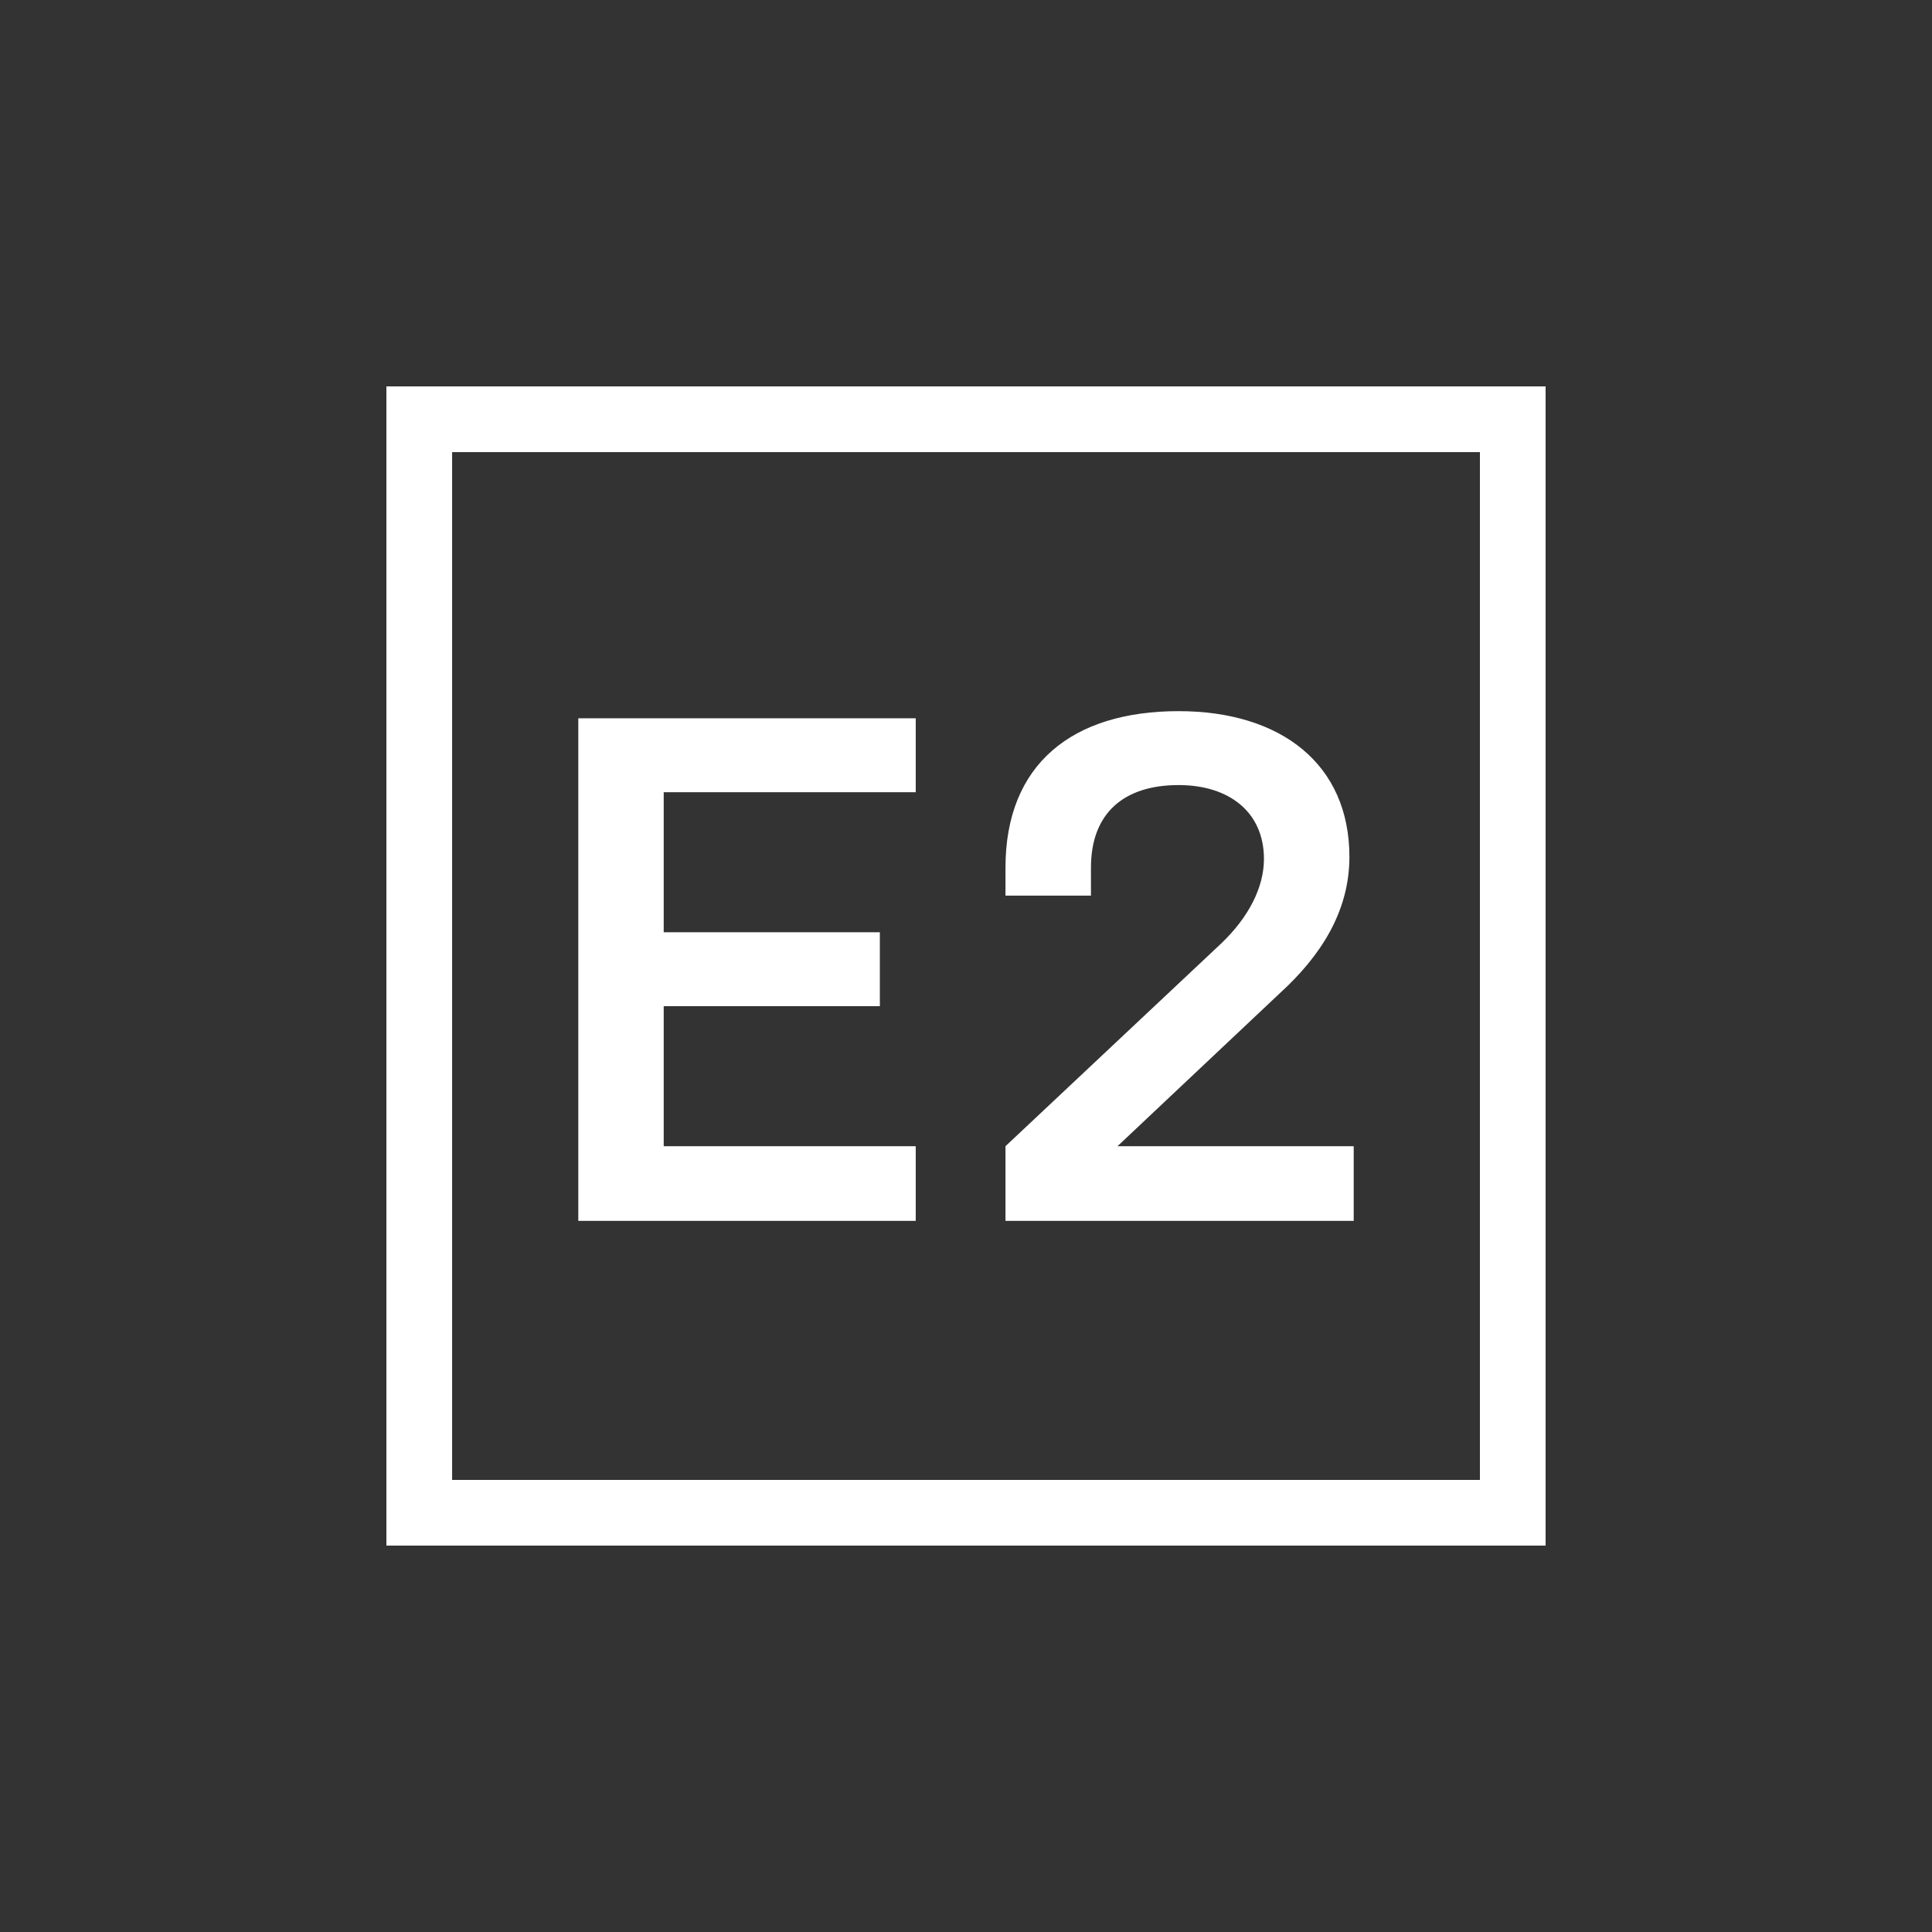
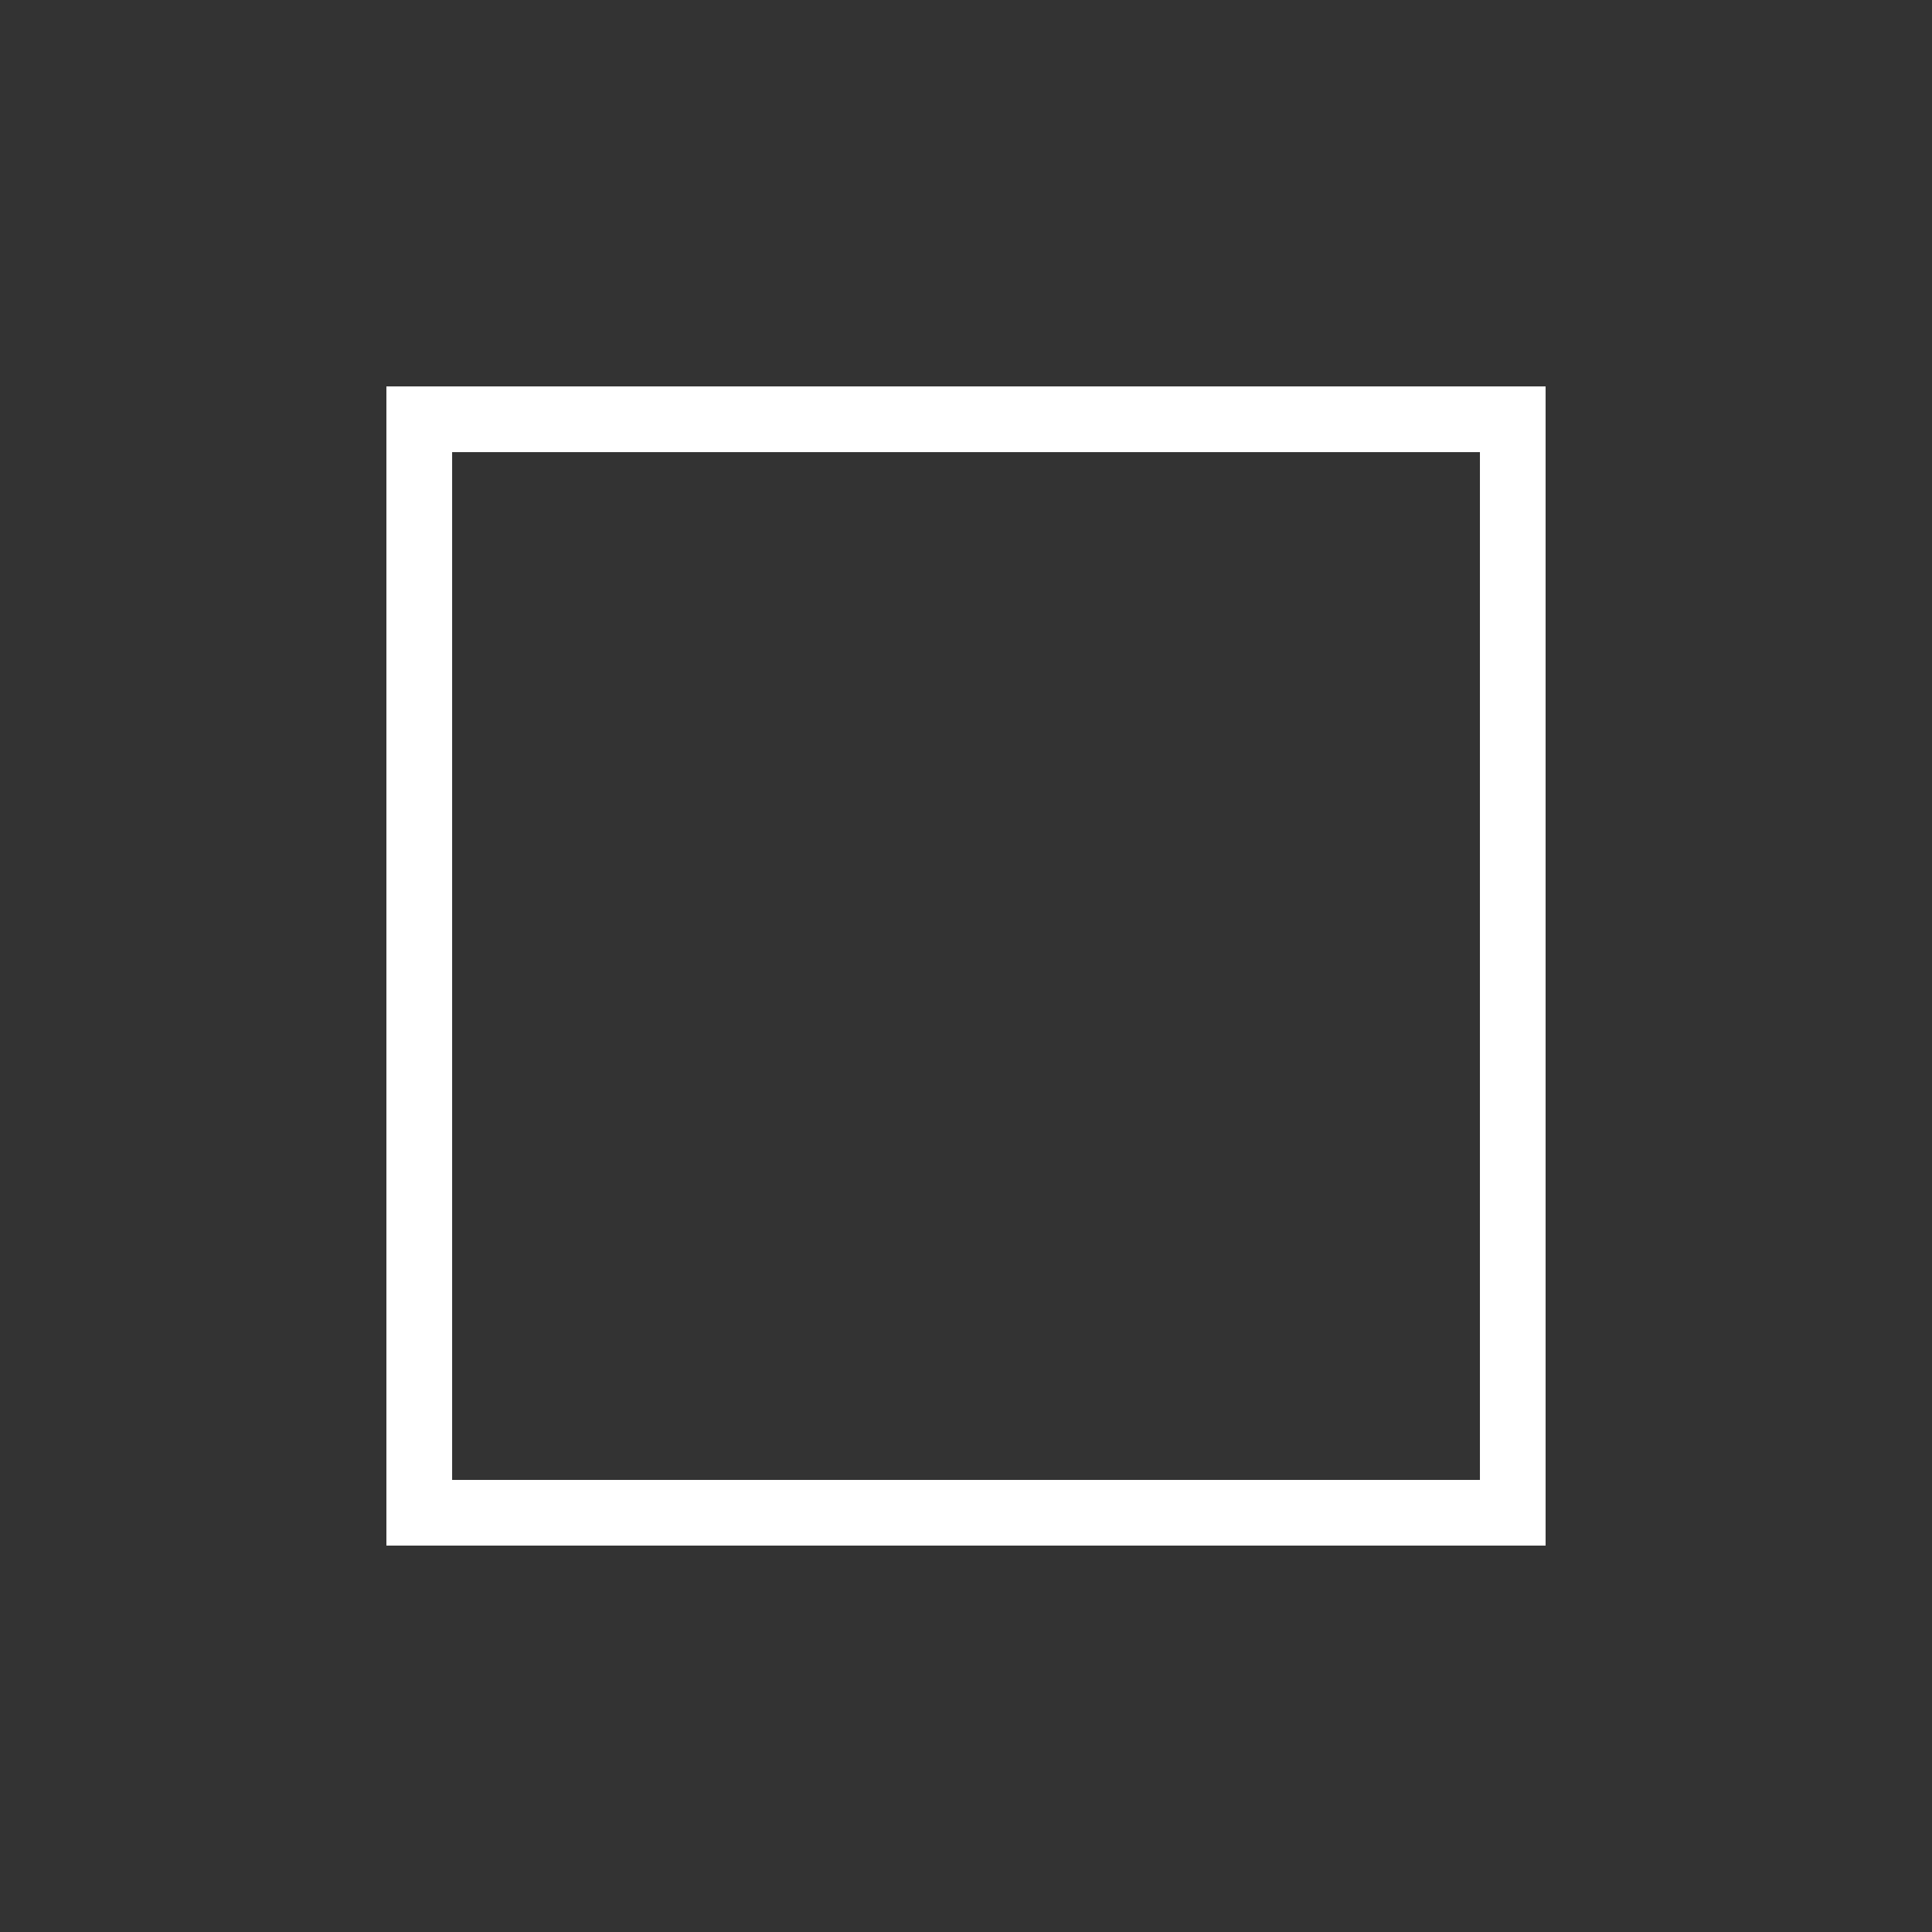
<svg xmlns="http://www.w3.org/2000/svg" id="Layer_1" data-name="Layer 1" viewBox="0 0 300 300">
  <rect x="0" y="0" width="300" height="300" fill="#333333" stroke="none" />
  <defs>
    <style>.cls-1{fill:#fff;}</style>
  </defs>
  <title>E2M_Mark_Dark</title>
  <path class="cls-1" d="M70.205,229.803H229.803V70.205H70.205ZM240,240H60V60H240Z" />
-   <path class="cls-1" d="M89.798,111.537h52.397v11.482H103.061v21.74h33.563v11.482H103.061v21.74h39.134v11.596H89.798Z" />
-   <path class="cls-1" d="M198.721,154.236l-25.196,23.745H210.203V189.577H156.131V177.981l33.45-31.437c4.347-4.123,6.685-8.807,6.685-13.157,0-7.242-5.351-11.482-13.263-11.482-8.477,0-13.6,4.35-13.6,12.82v4.35H156.131v-4.35c0-16.048,10.368-24.298,26.871-24.298,15.939,0,26.534,8.25,26.534,22.627,0,8.583-4.574,15.499-10.815,21.183" />
</svg>